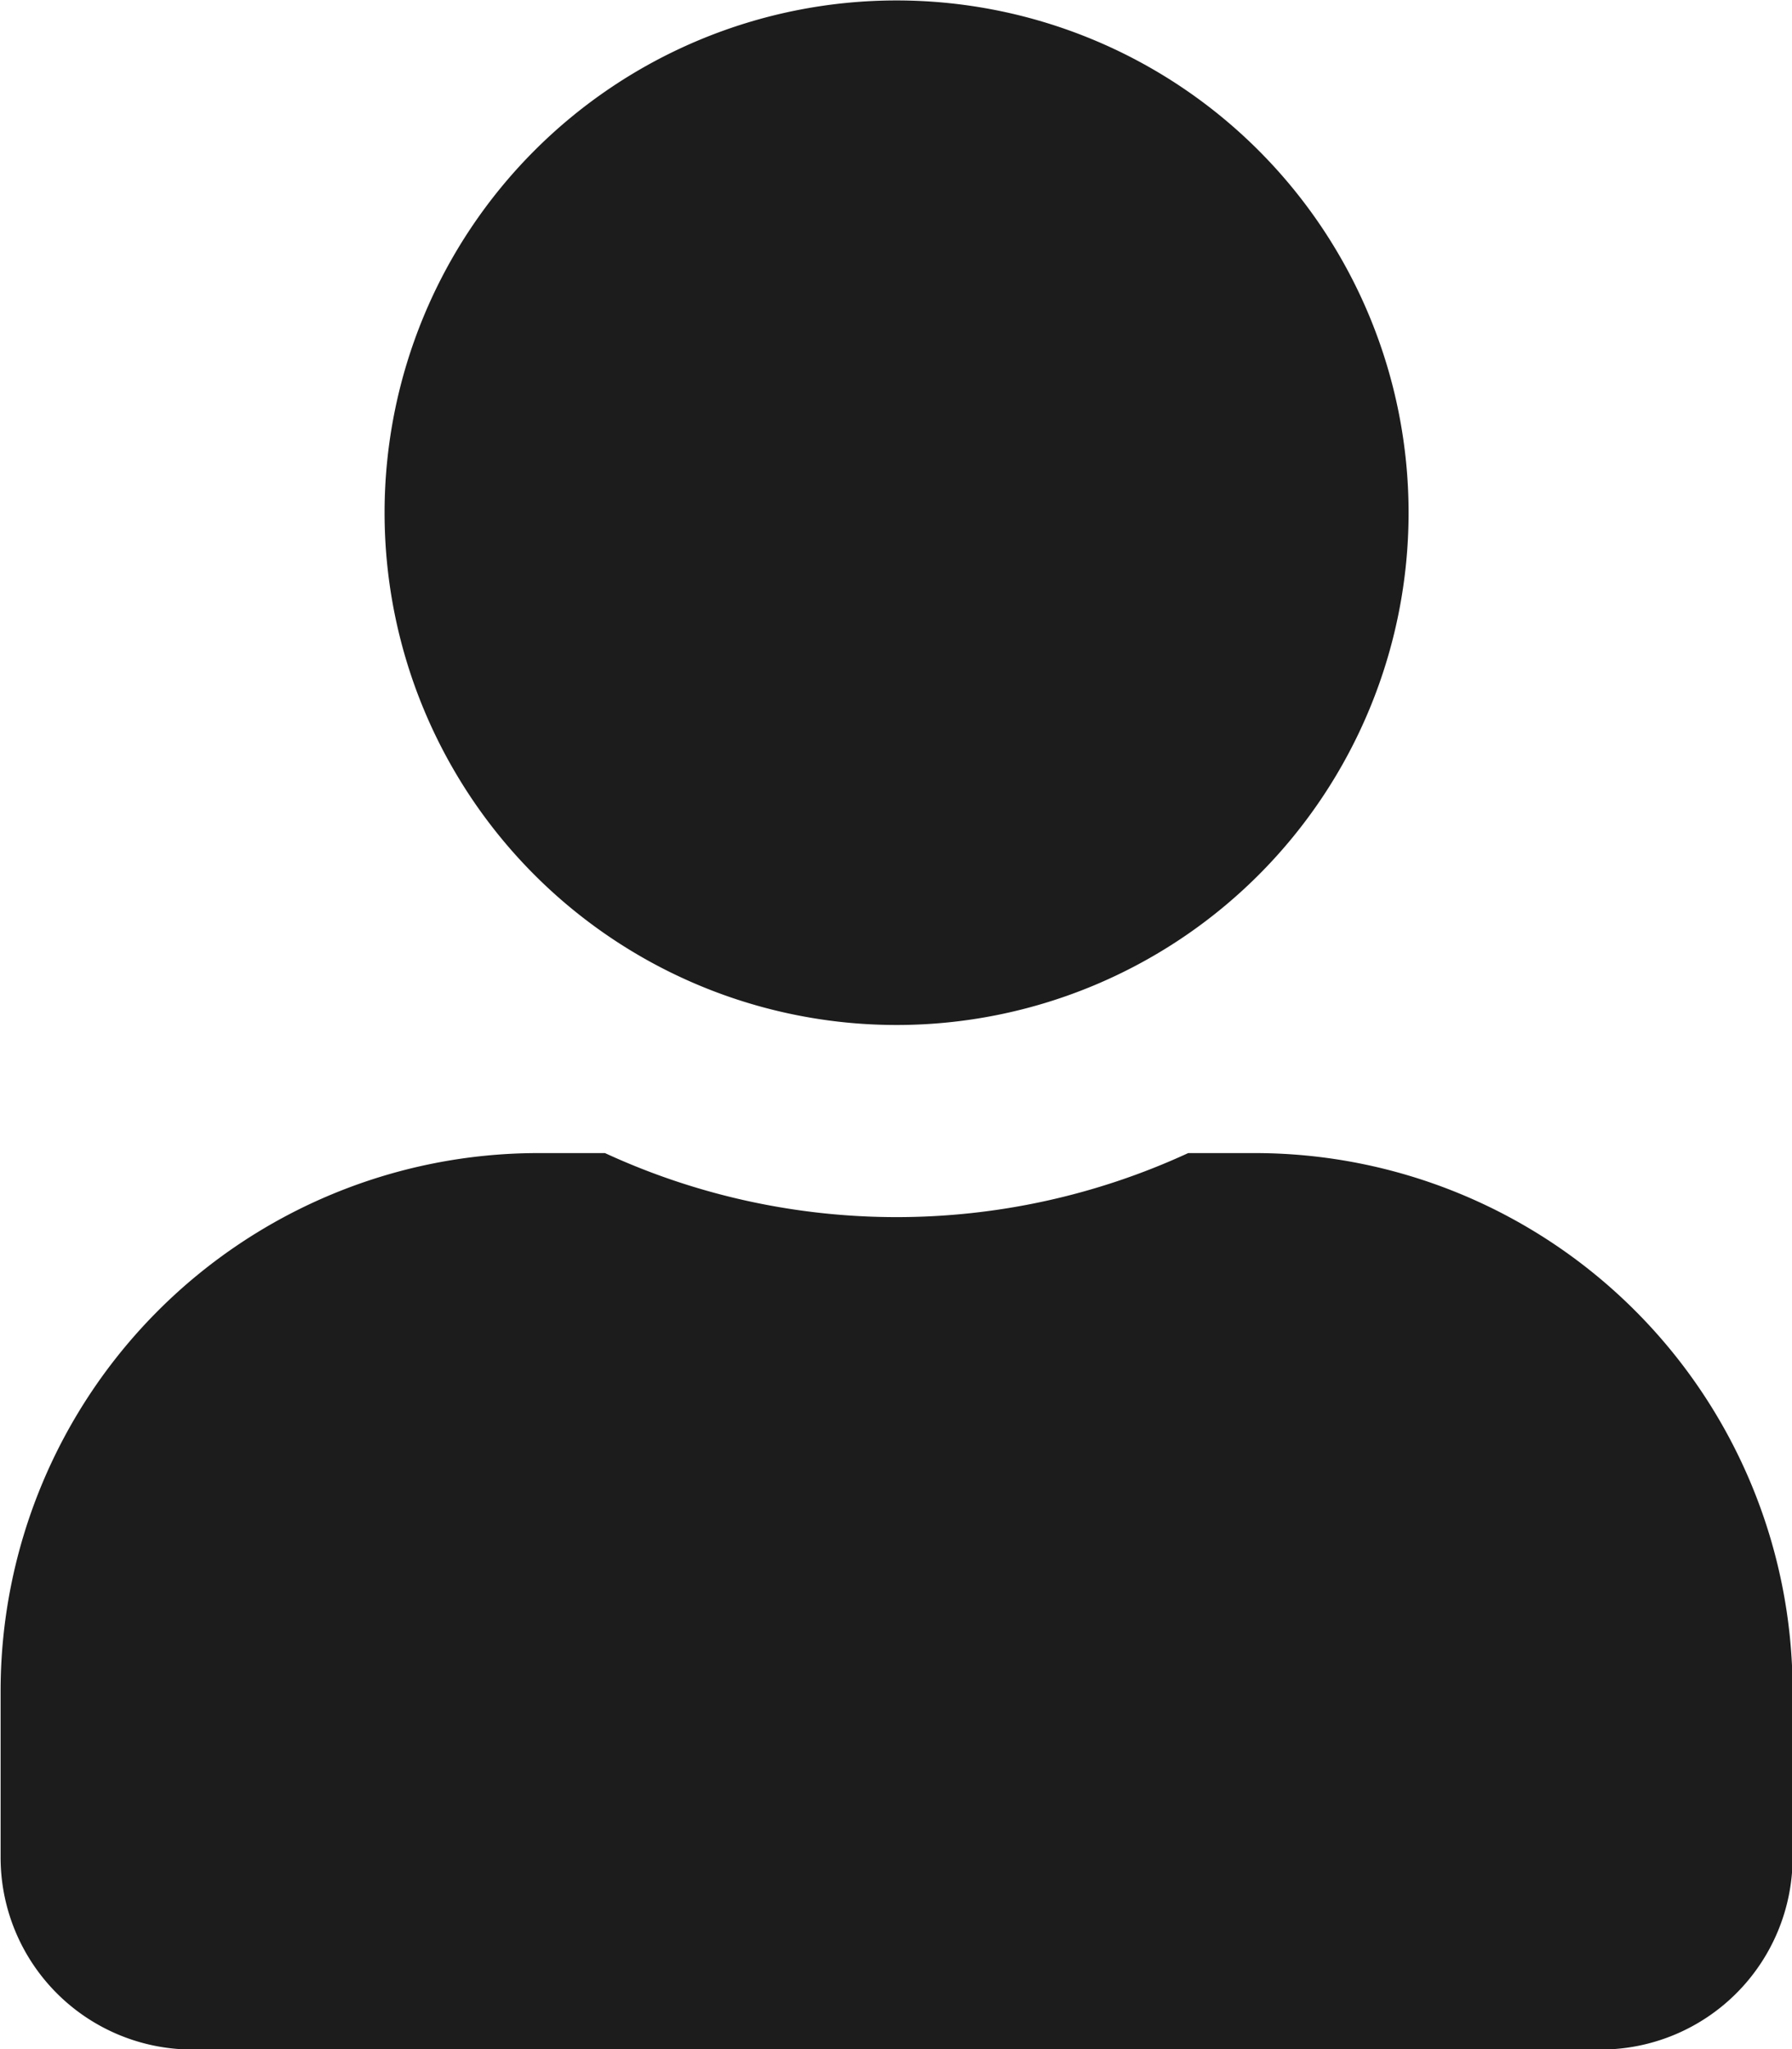
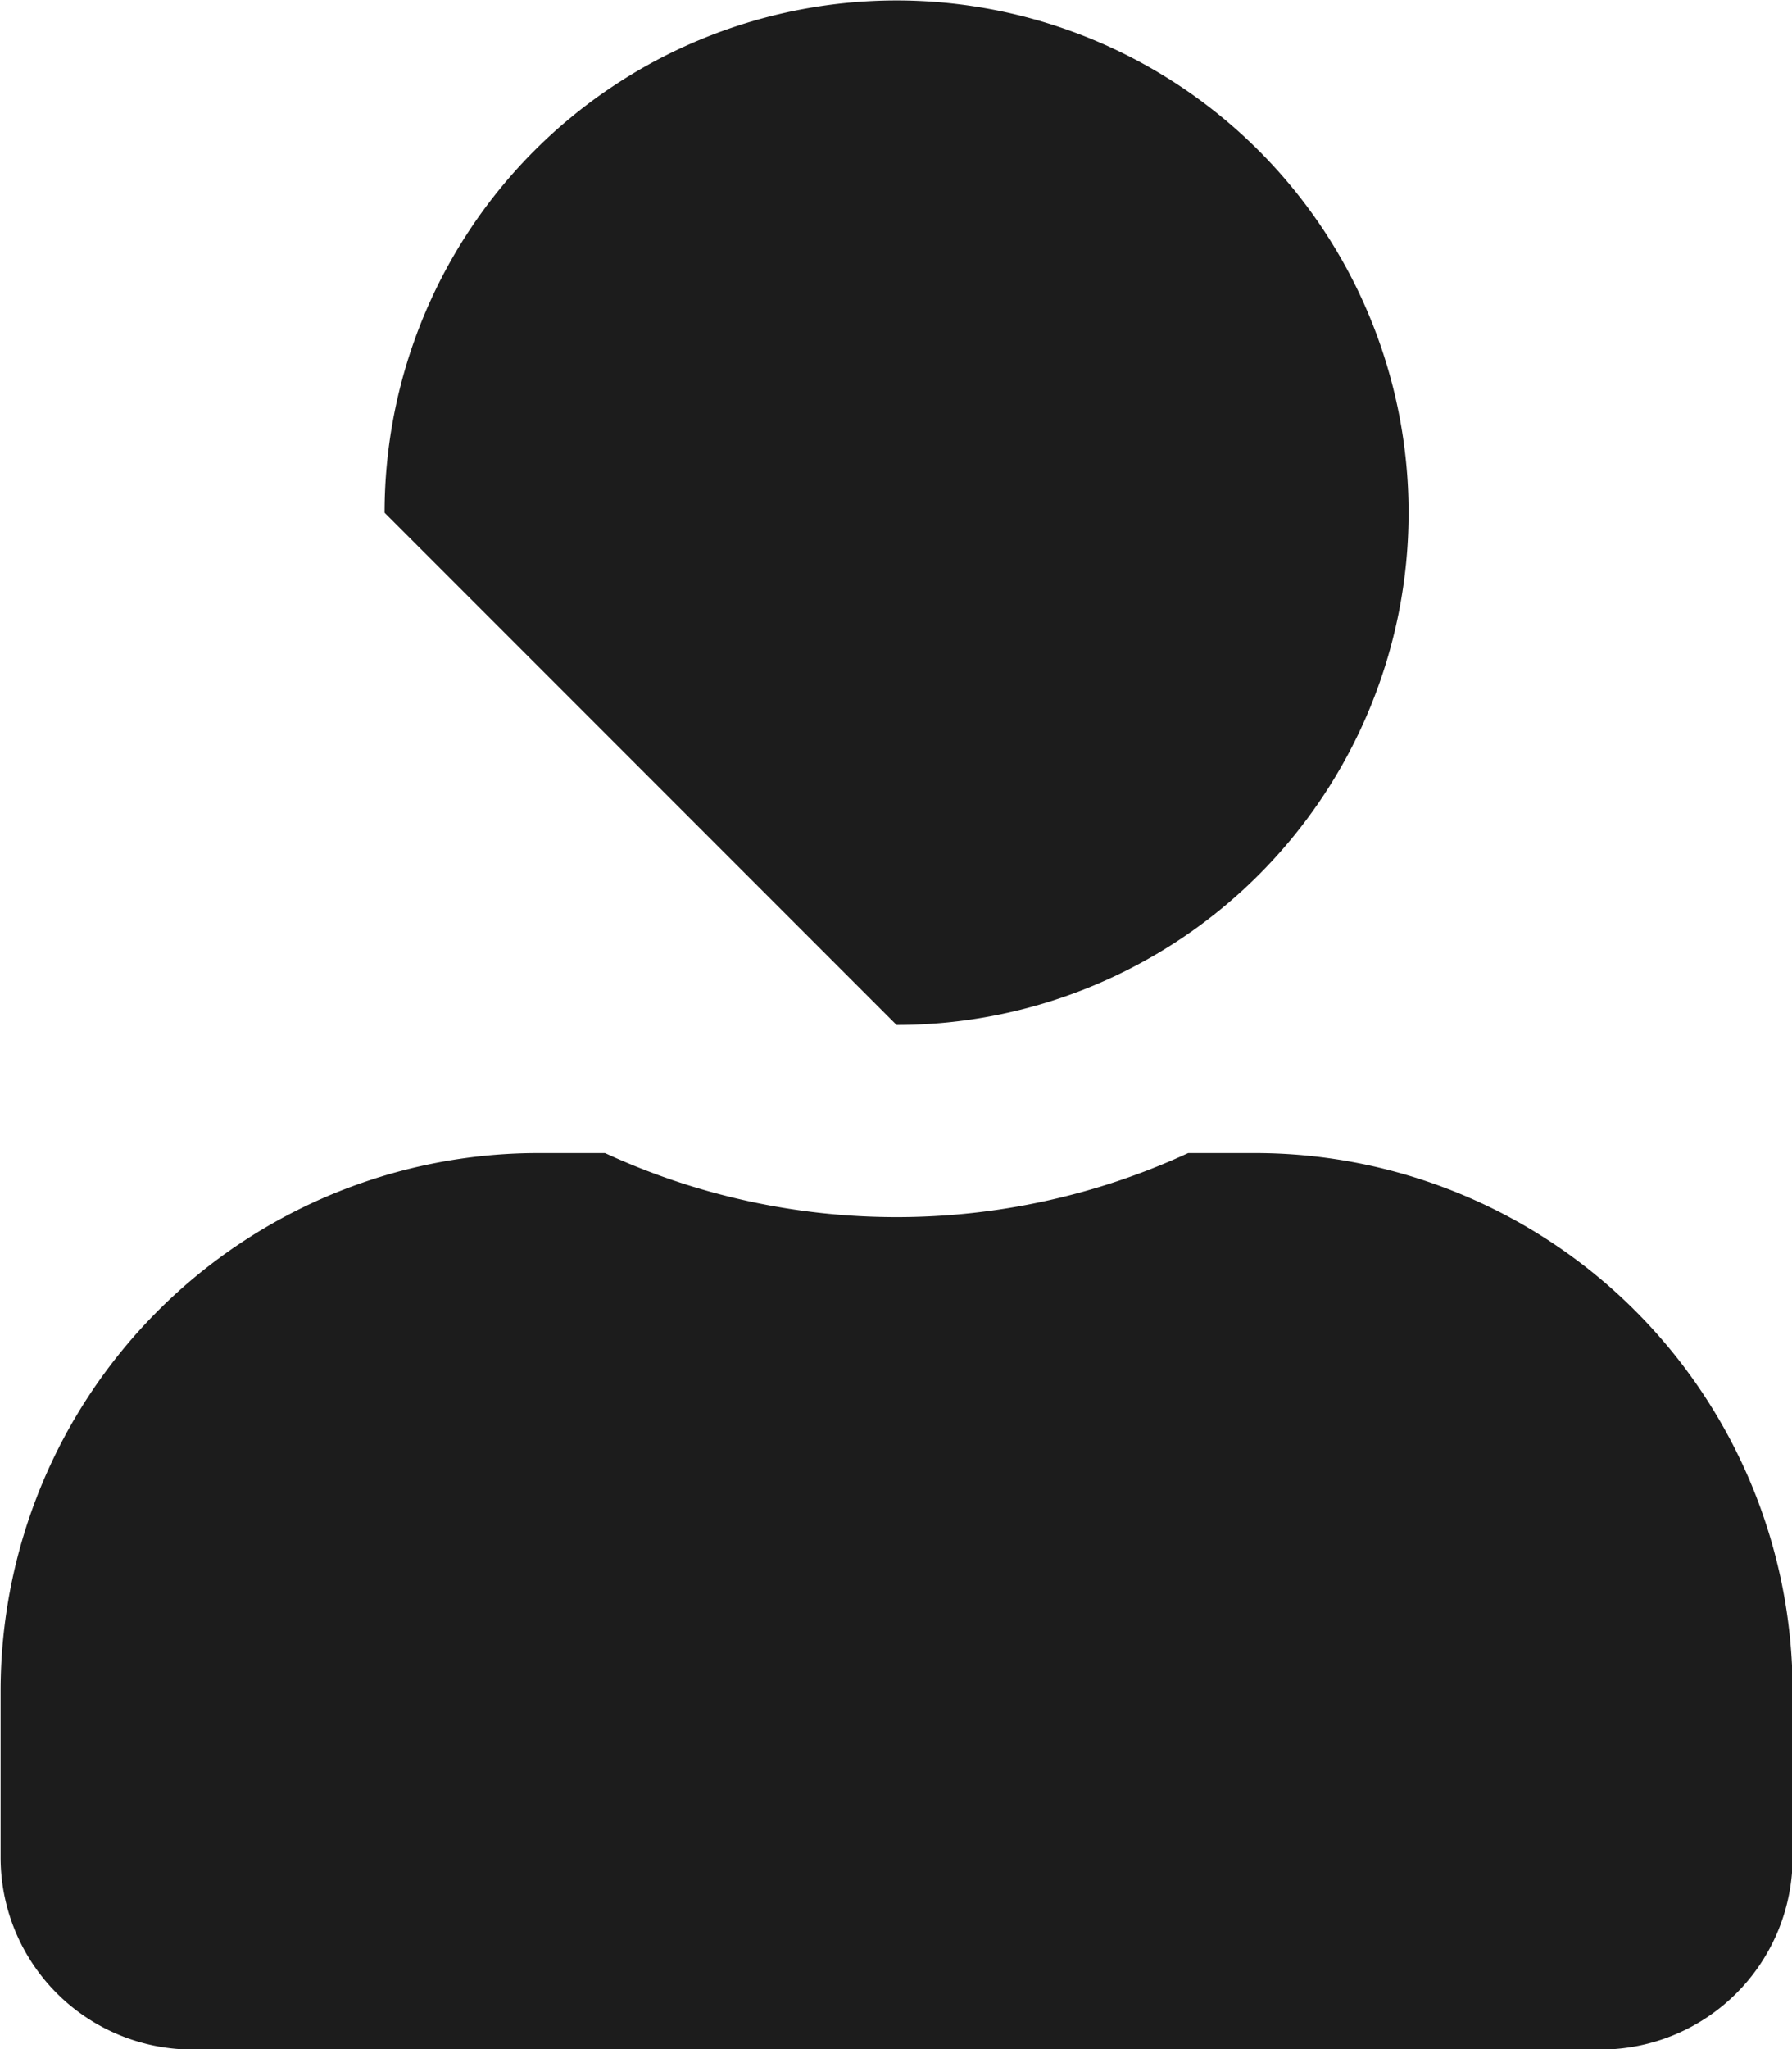
<svg xmlns="http://www.w3.org/2000/svg" width="32.375" height="37" viewBox="0 0 32.375 37">
  <defs>
    <style> .cls-1 { fill: #1c1c1c; fill-rule: evenodd; } </style>
  </defs>
-   <path id="_" data-name="" class="cls-1" d="M563.886,707.633a9.25,9.25,0,1,0-9.25-9.25A9.25,9.25,0,0,0,563.886,707.633Zm6.475,2.313h-1.207a12.581,12.581,0,0,1-10.536,0h-1.207a9.714,9.714,0,0,0-9.712,9.712v3.007a3.468,3.468,0,0,0,3.468,3.468h25.438a3.469,3.469,0,0,0,3.469-3.468v-3.007A9.715,9.715,0,0,0,570.361,709.946Z" transform="translate(-547.688 -689.125)" />
+   <path id="_" data-name="" class="cls-1" d="M563.886,707.633a9.25,9.25,0,1,0-9.25-9.25Zm6.475,2.313h-1.207a12.581,12.581,0,0,1-10.536,0h-1.207a9.714,9.714,0,0,0-9.712,9.712v3.007a3.468,3.468,0,0,0,3.468,3.468h25.438a3.469,3.469,0,0,0,3.469-3.468v-3.007A9.715,9.715,0,0,0,570.361,709.946Z" transform="translate(-547.688 -689.125)" />
</svg>